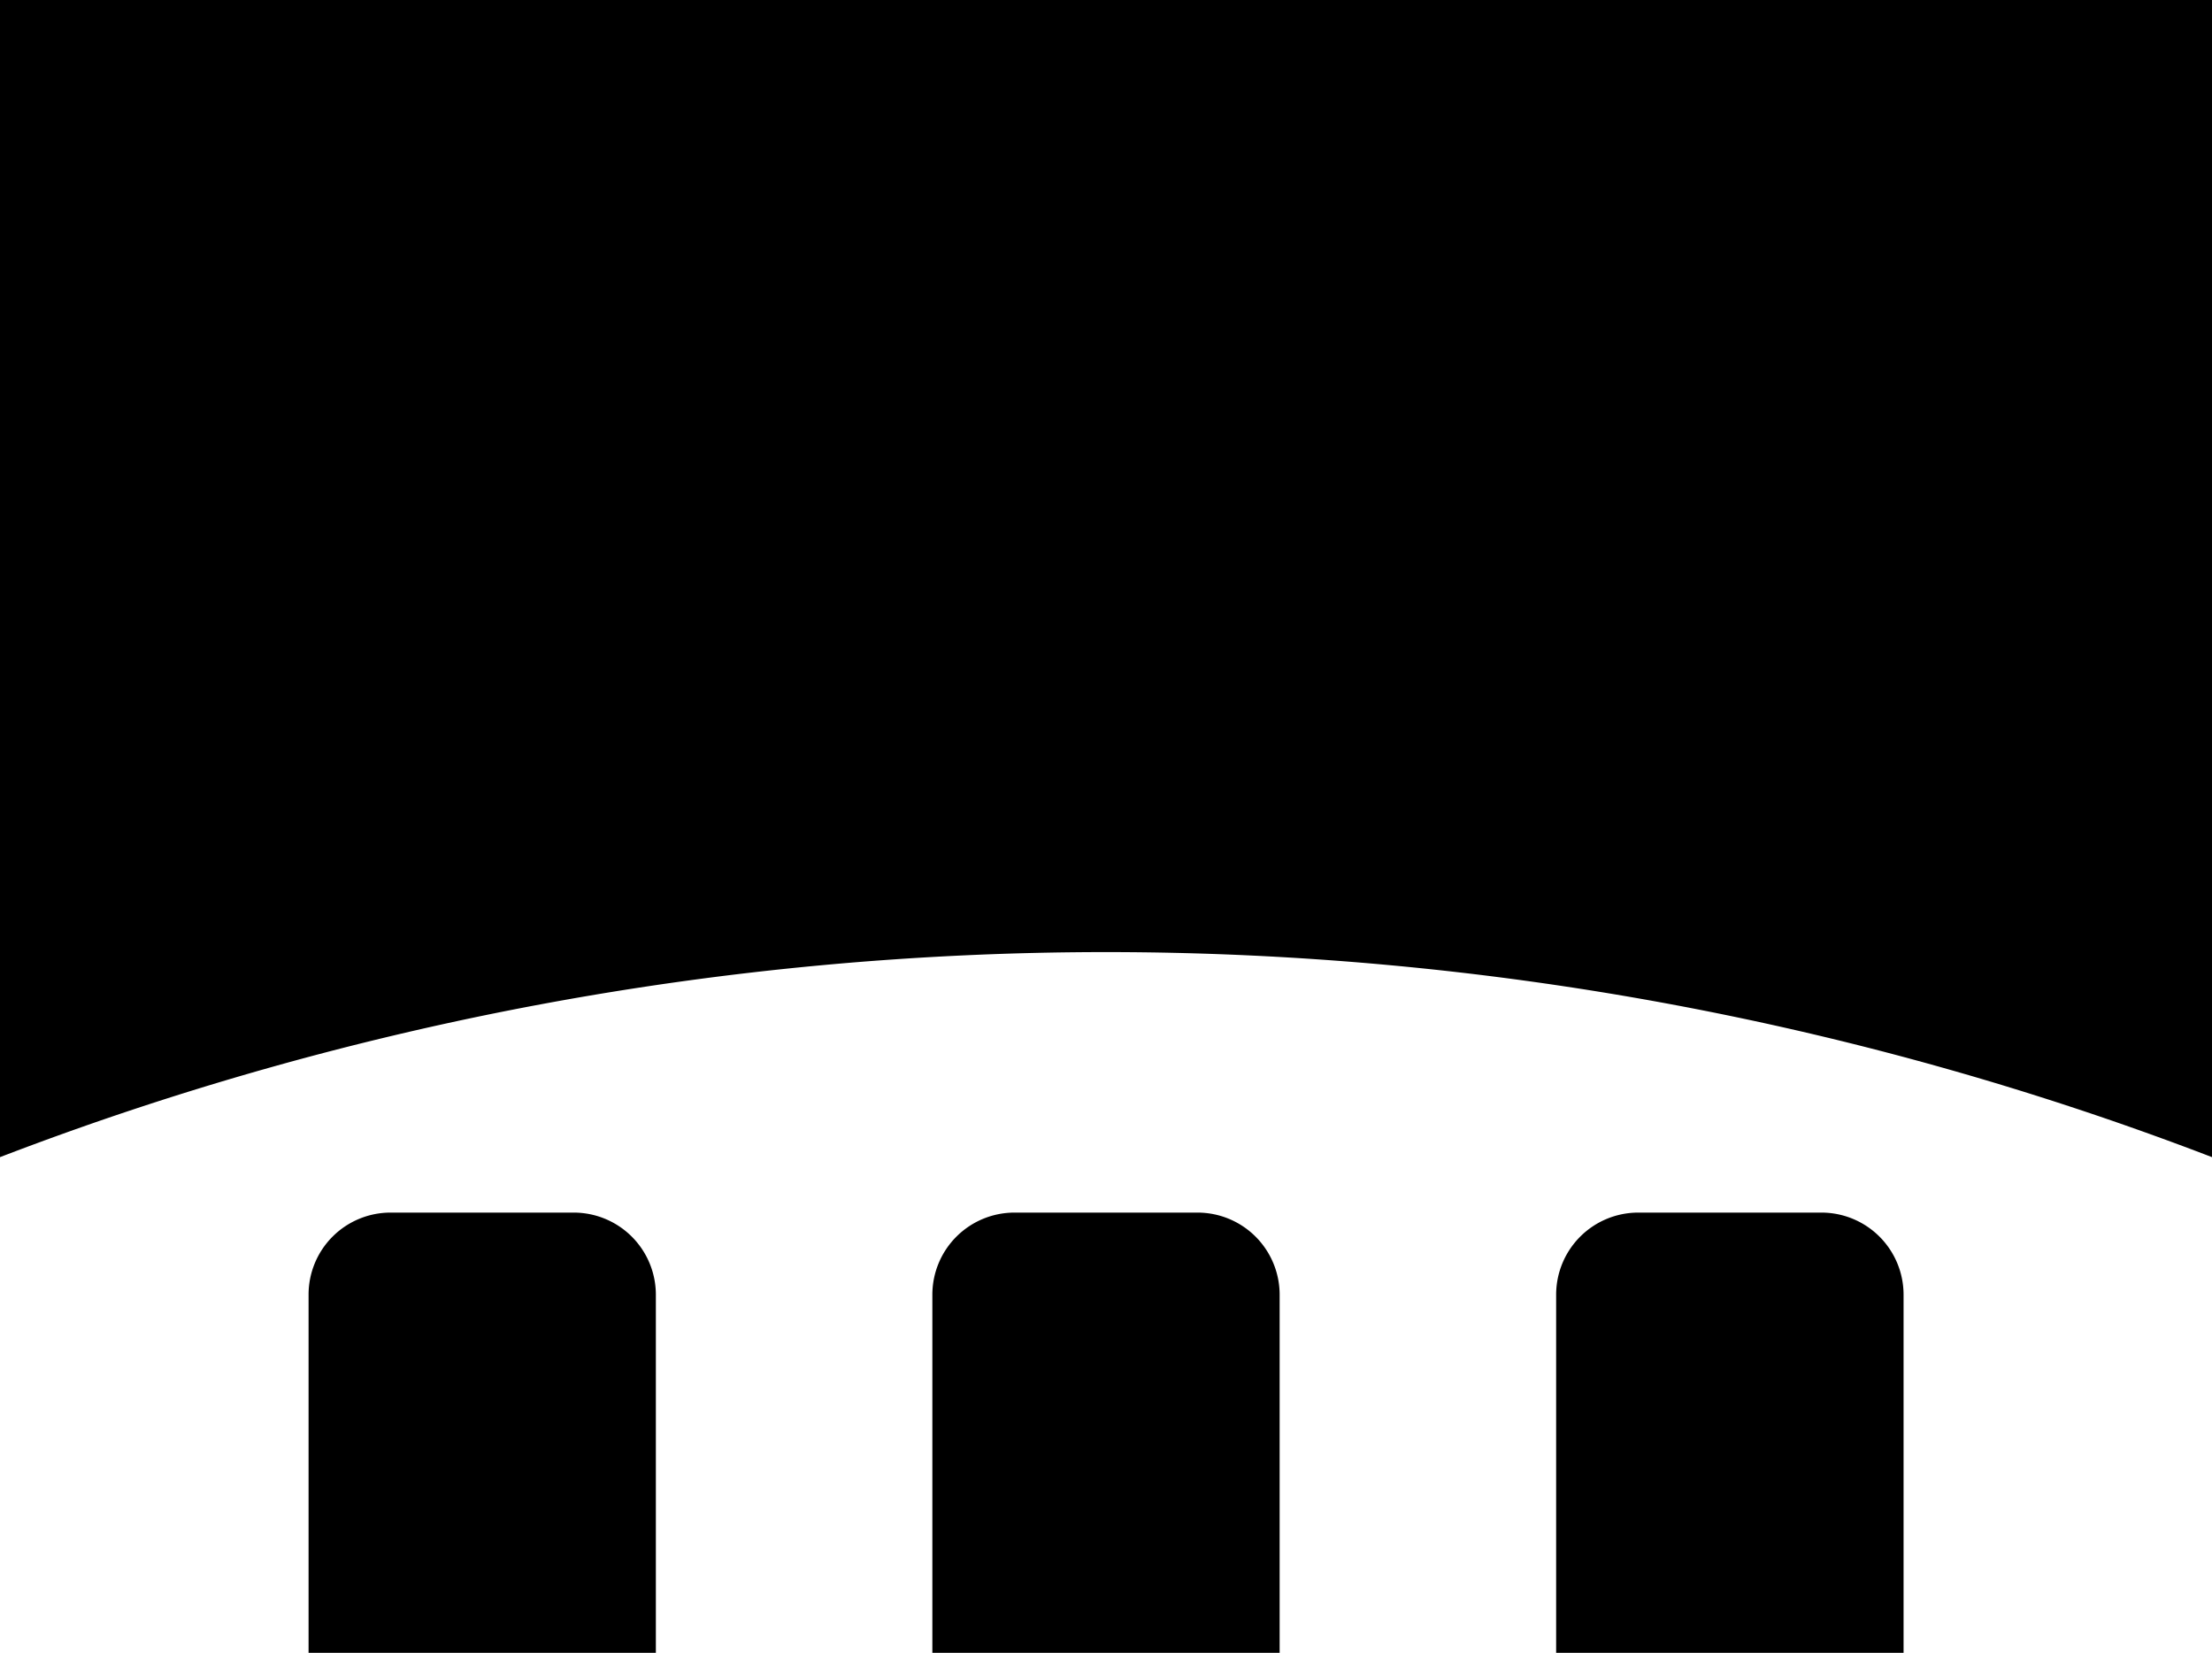
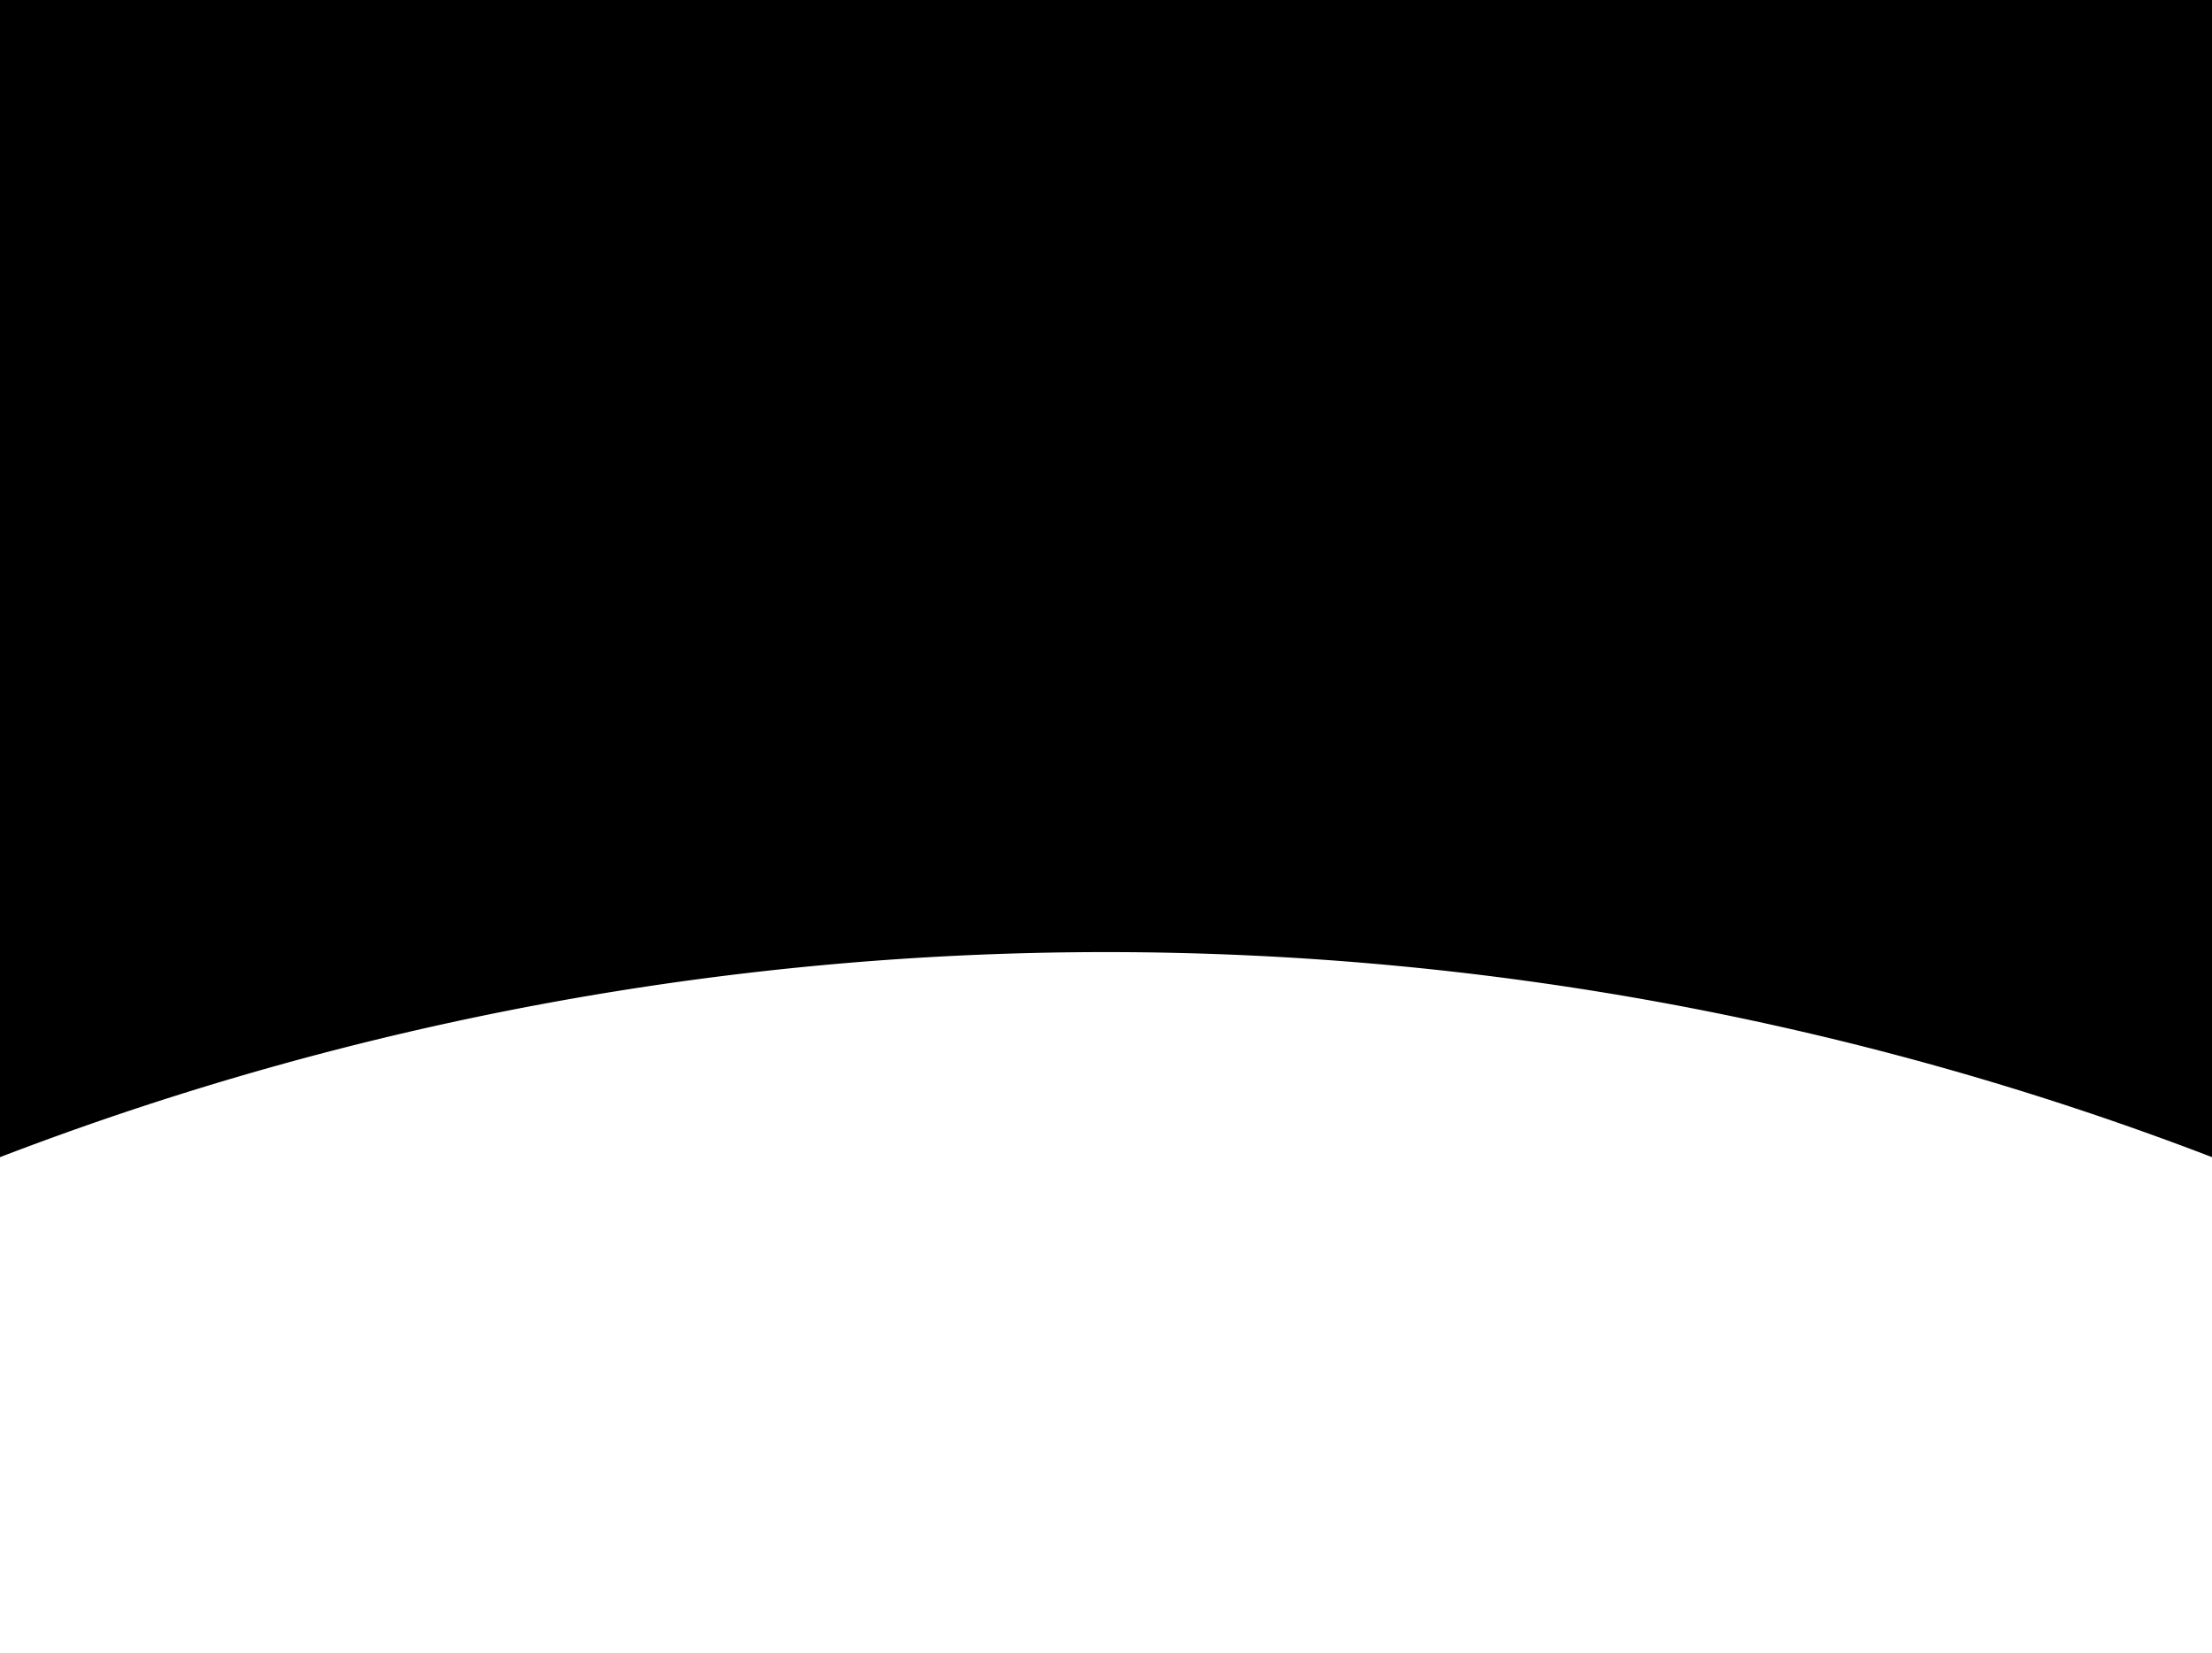
<svg xmlns="http://www.w3.org/2000/svg" width="16" height="11.954" viewBox="0 0 16 11.954">
  <g id="グループ_955" data-name="グループ 955" transform="translate(-205.314 -94.314)">
    <path id="パス_249" data-name="パス 249" d="M205.314,94.314v8.369a22.319,22.319,0,0,1,16,0V94.314Z" />
    <g id="グループ_955-2" data-name="グループ 955">
-       <path id="パス_250" data-name="パス 250" d="M210.058,106.268v-2.59a.594.594,0,0,0-.594-.594h-1.325a.593.593,0,0,0-.593.594v2.59Z" />
-       <path id="パス_251" data-name="パス 251" d="M214.57,106.268v-2.59a.594.594,0,0,0-.594-.594h-1.324a.594.594,0,0,0-.594.594v2.59Z" />
-       <path id="パス_252" data-name="パス 252" d="M219.083,106.268v-2.59a.594.594,0,0,0-.594-.594h-1.325a.594.594,0,0,0-.594.594v2.59Z" />
-     </g>
+       </g>
  </g>
</svg>